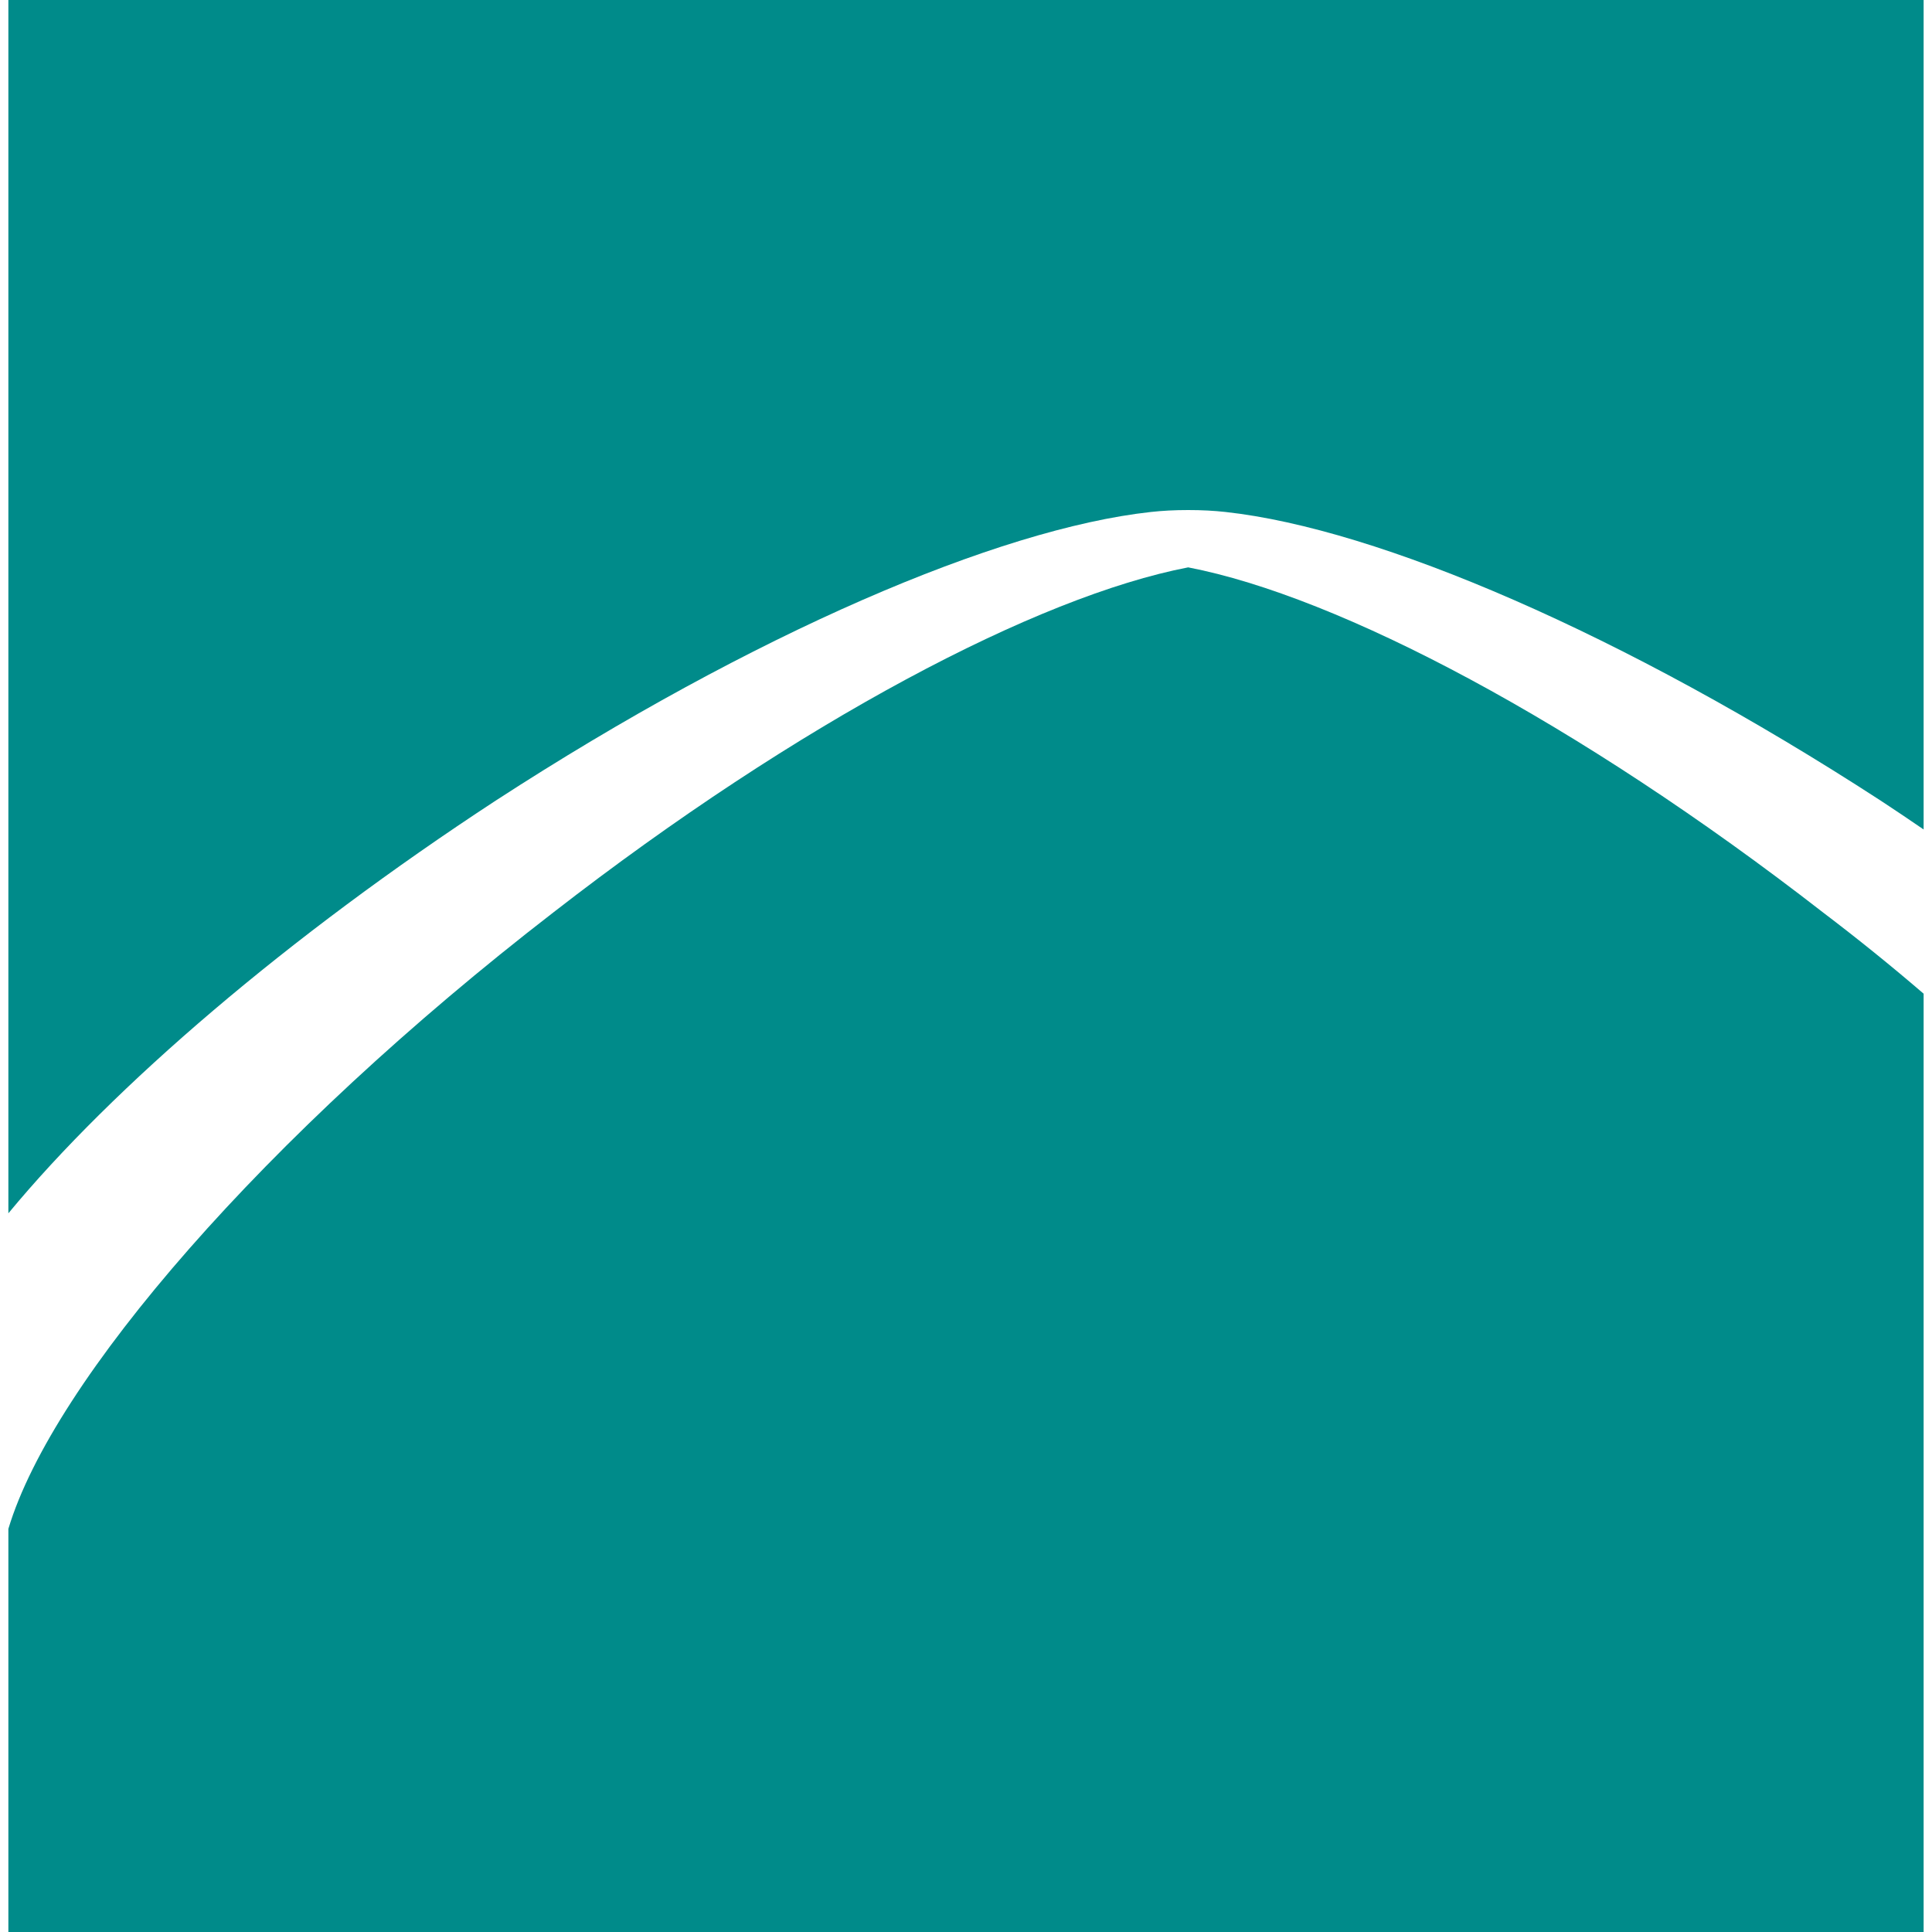
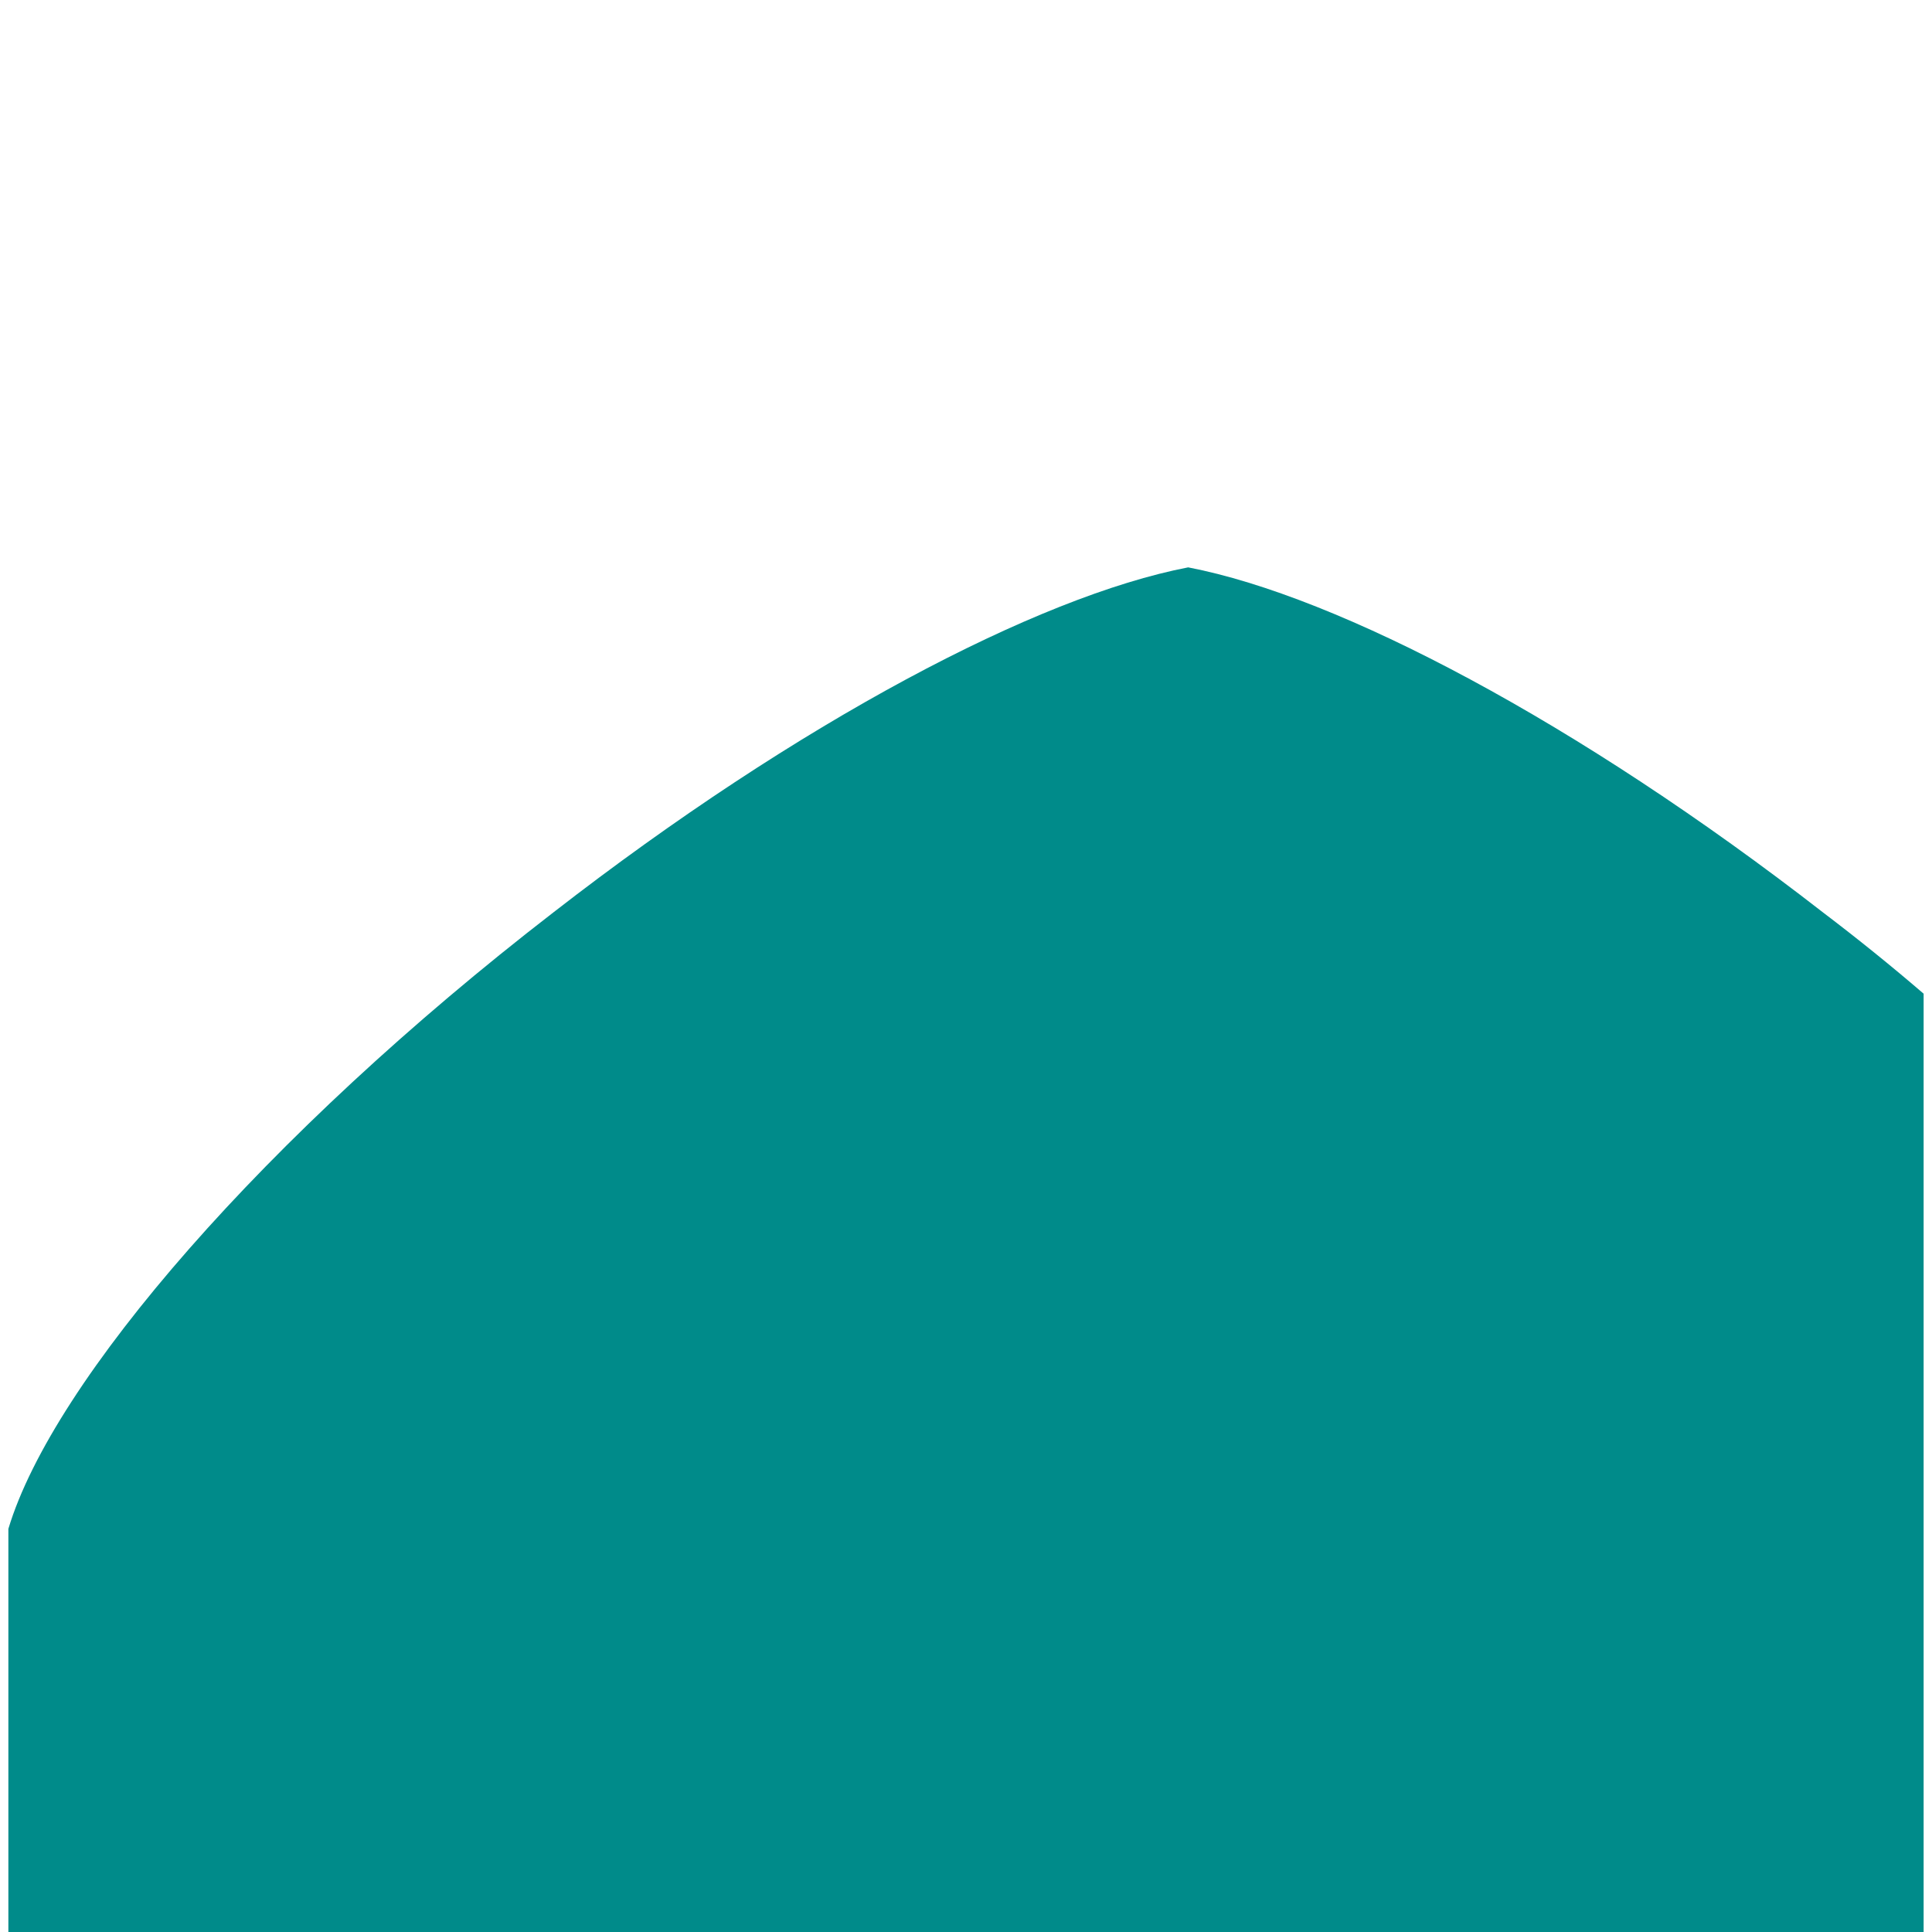
<svg xmlns="http://www.w3.org/2000/svg" xml:space="preserve" width="30px" height="30px" version="1.1" style="shape-rendering:geometricPrecision; text-rendering:geometricPrecision; image-rendering:optimizeQuality; fill-rule:evenodd; clip-rule:evenodd" viewBox="0 0 30 30">
  <defs>
    <style type="text/css">
   
    .fil0 {fill:#008B8A;fill-rule:nonzero}
   
  </style>
  </defs>
  <g id="Слой_x0020_1">
    <g id="_2904452812320">
-       <path class="fil0" d="M7.7 12.43c3.99,-2.59 7.8,-4.22 10.17,-4.48 0.18,-0.02 0.37,-0.03 0.58,-0.03 0.21,0 0.4,0.01 0.58,0.03 2.37,0.26 6.18,1.89 10.17,4.48 0.23,0.15 0.45,0.3 0.67,0.45l0 -12.88 -29.74 0 0 18.84c1.63,-1.97 4.33,-4.29 7.57,-6.41l0 0z" />
      <path class="fil0" d="M18.45 8.81c-2.34,0.45 -6.05,2.4 -9.86,5.36 -4.48,3.46 -7.77,7.27 -8.46,9.57l0 6.26 29.74 0 0 -14.57c-0.5,-0.43 -1.02,-0.85 -1.56,-1.26 -3.81,-2.96 -7.52,-4.91 -9.86,-5.36l0 0z" />
    </g>
  </g>
</svg>